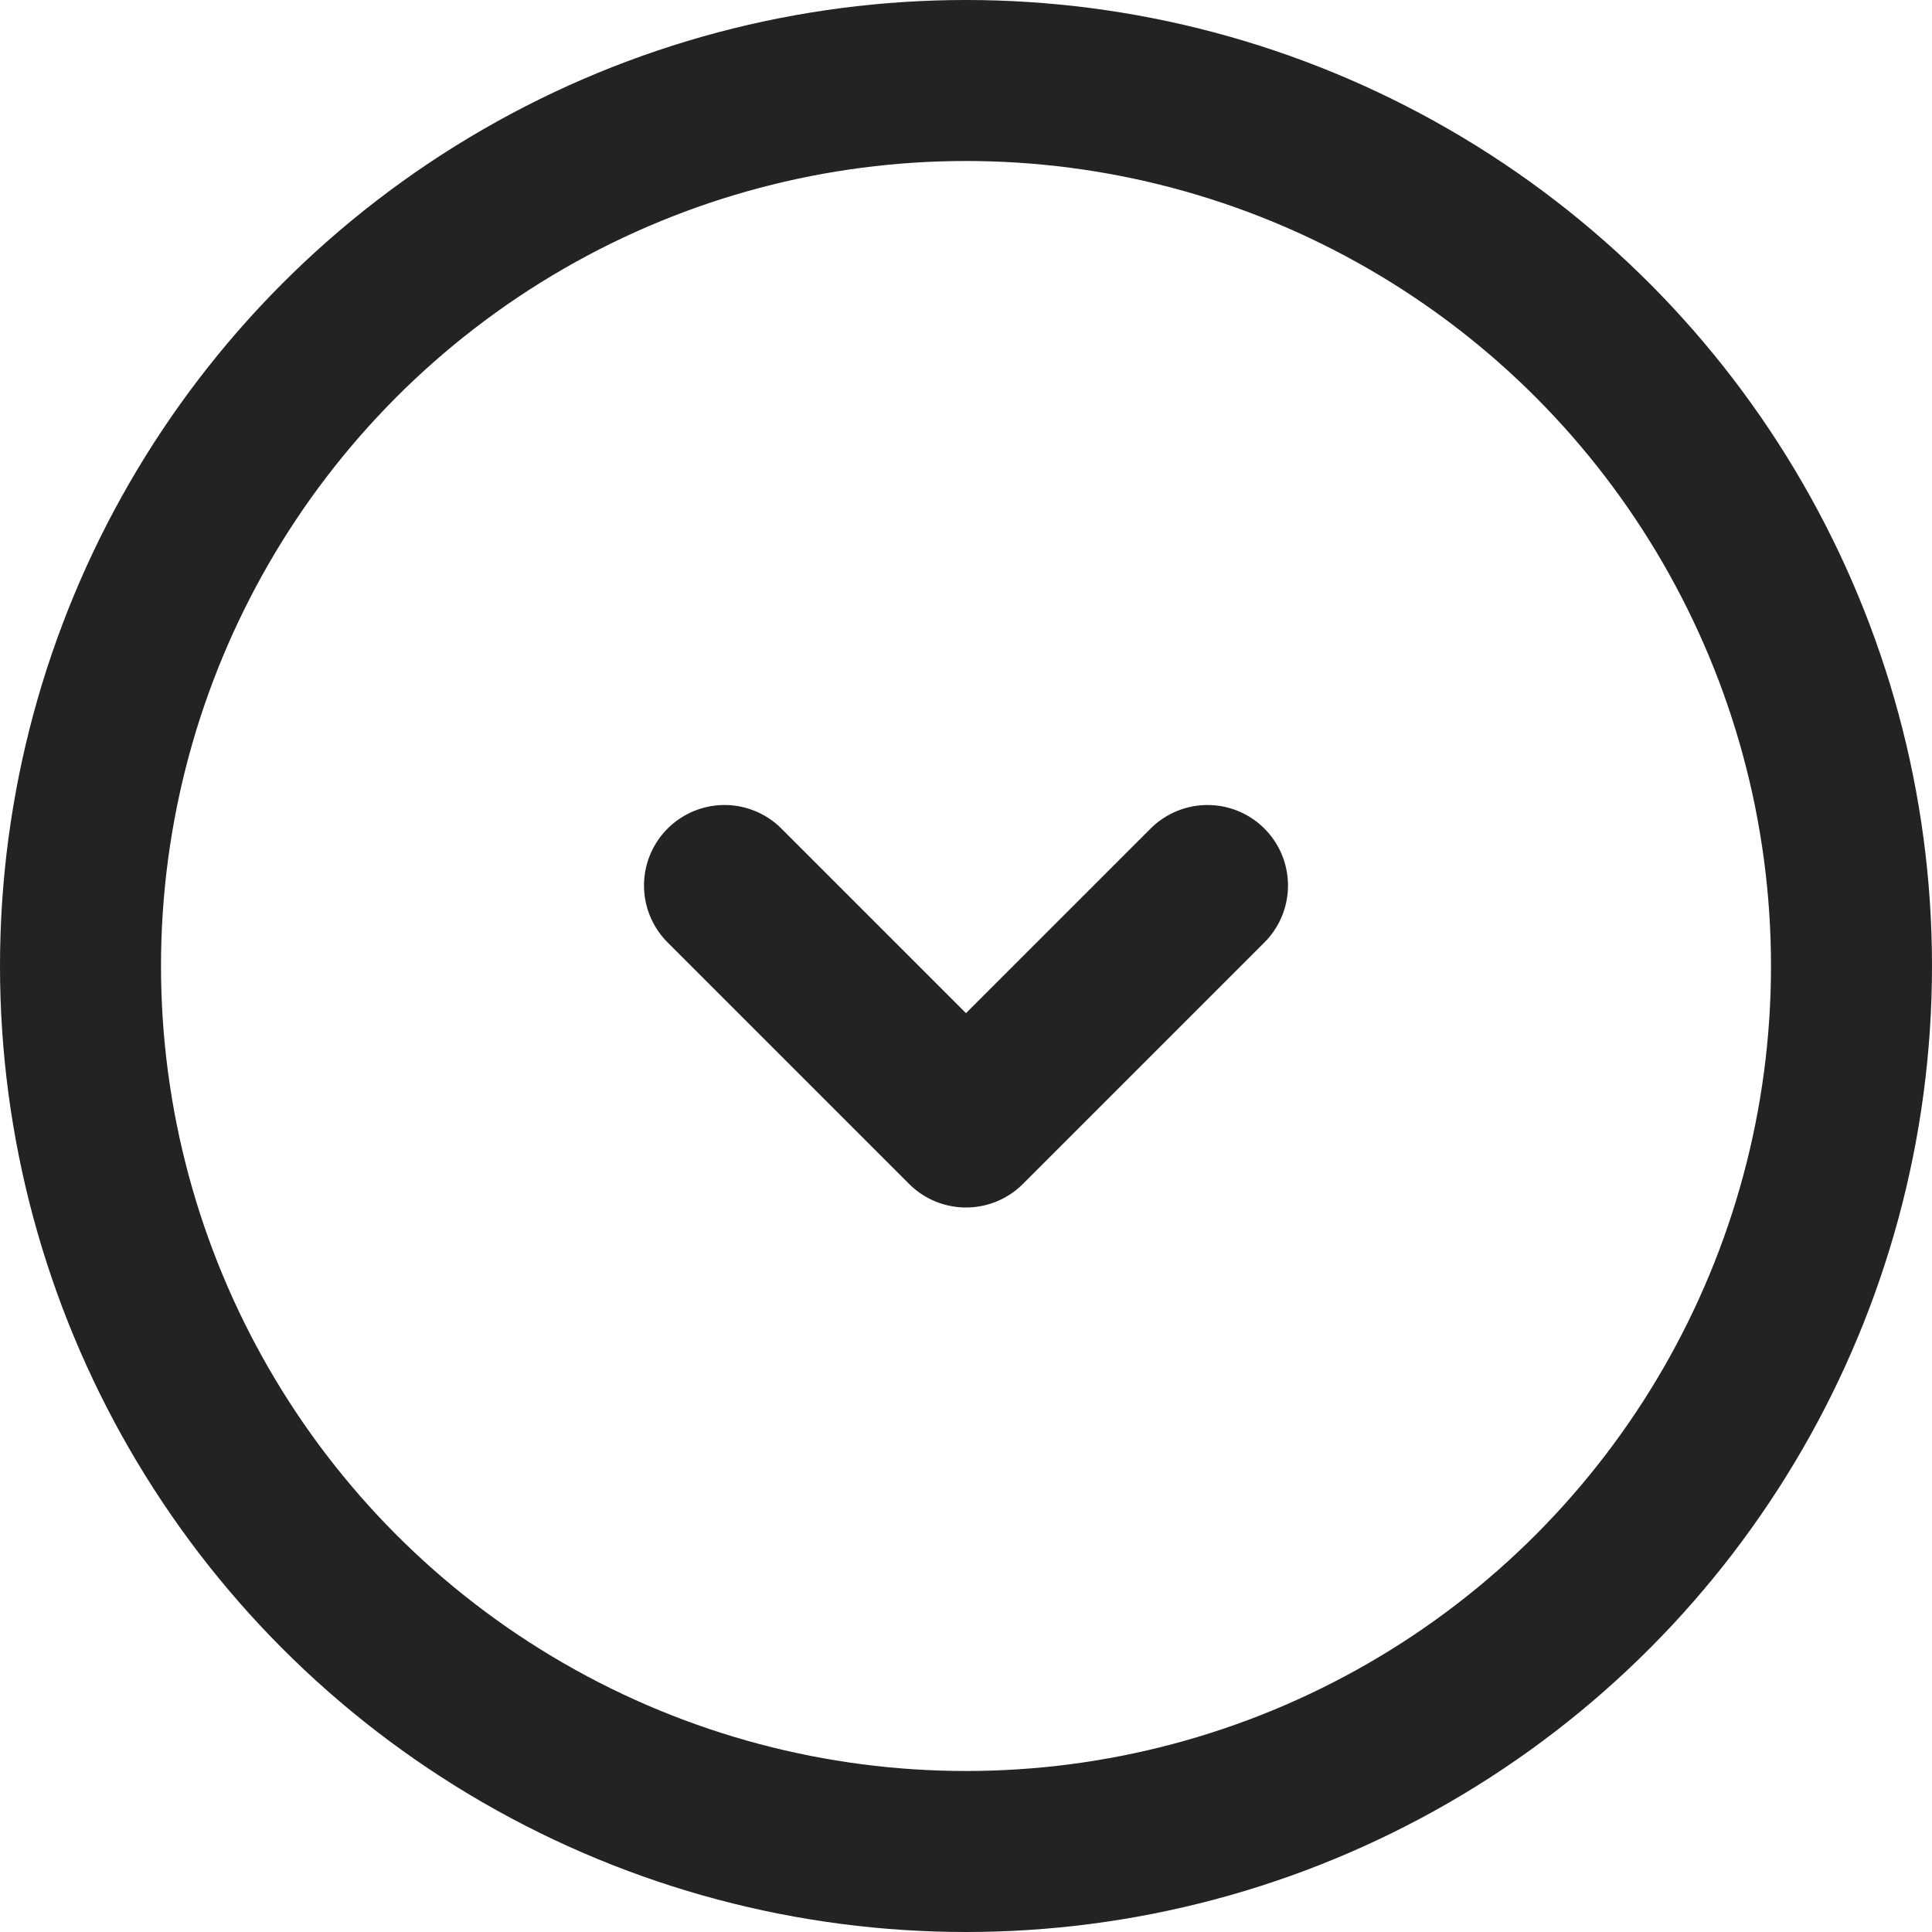
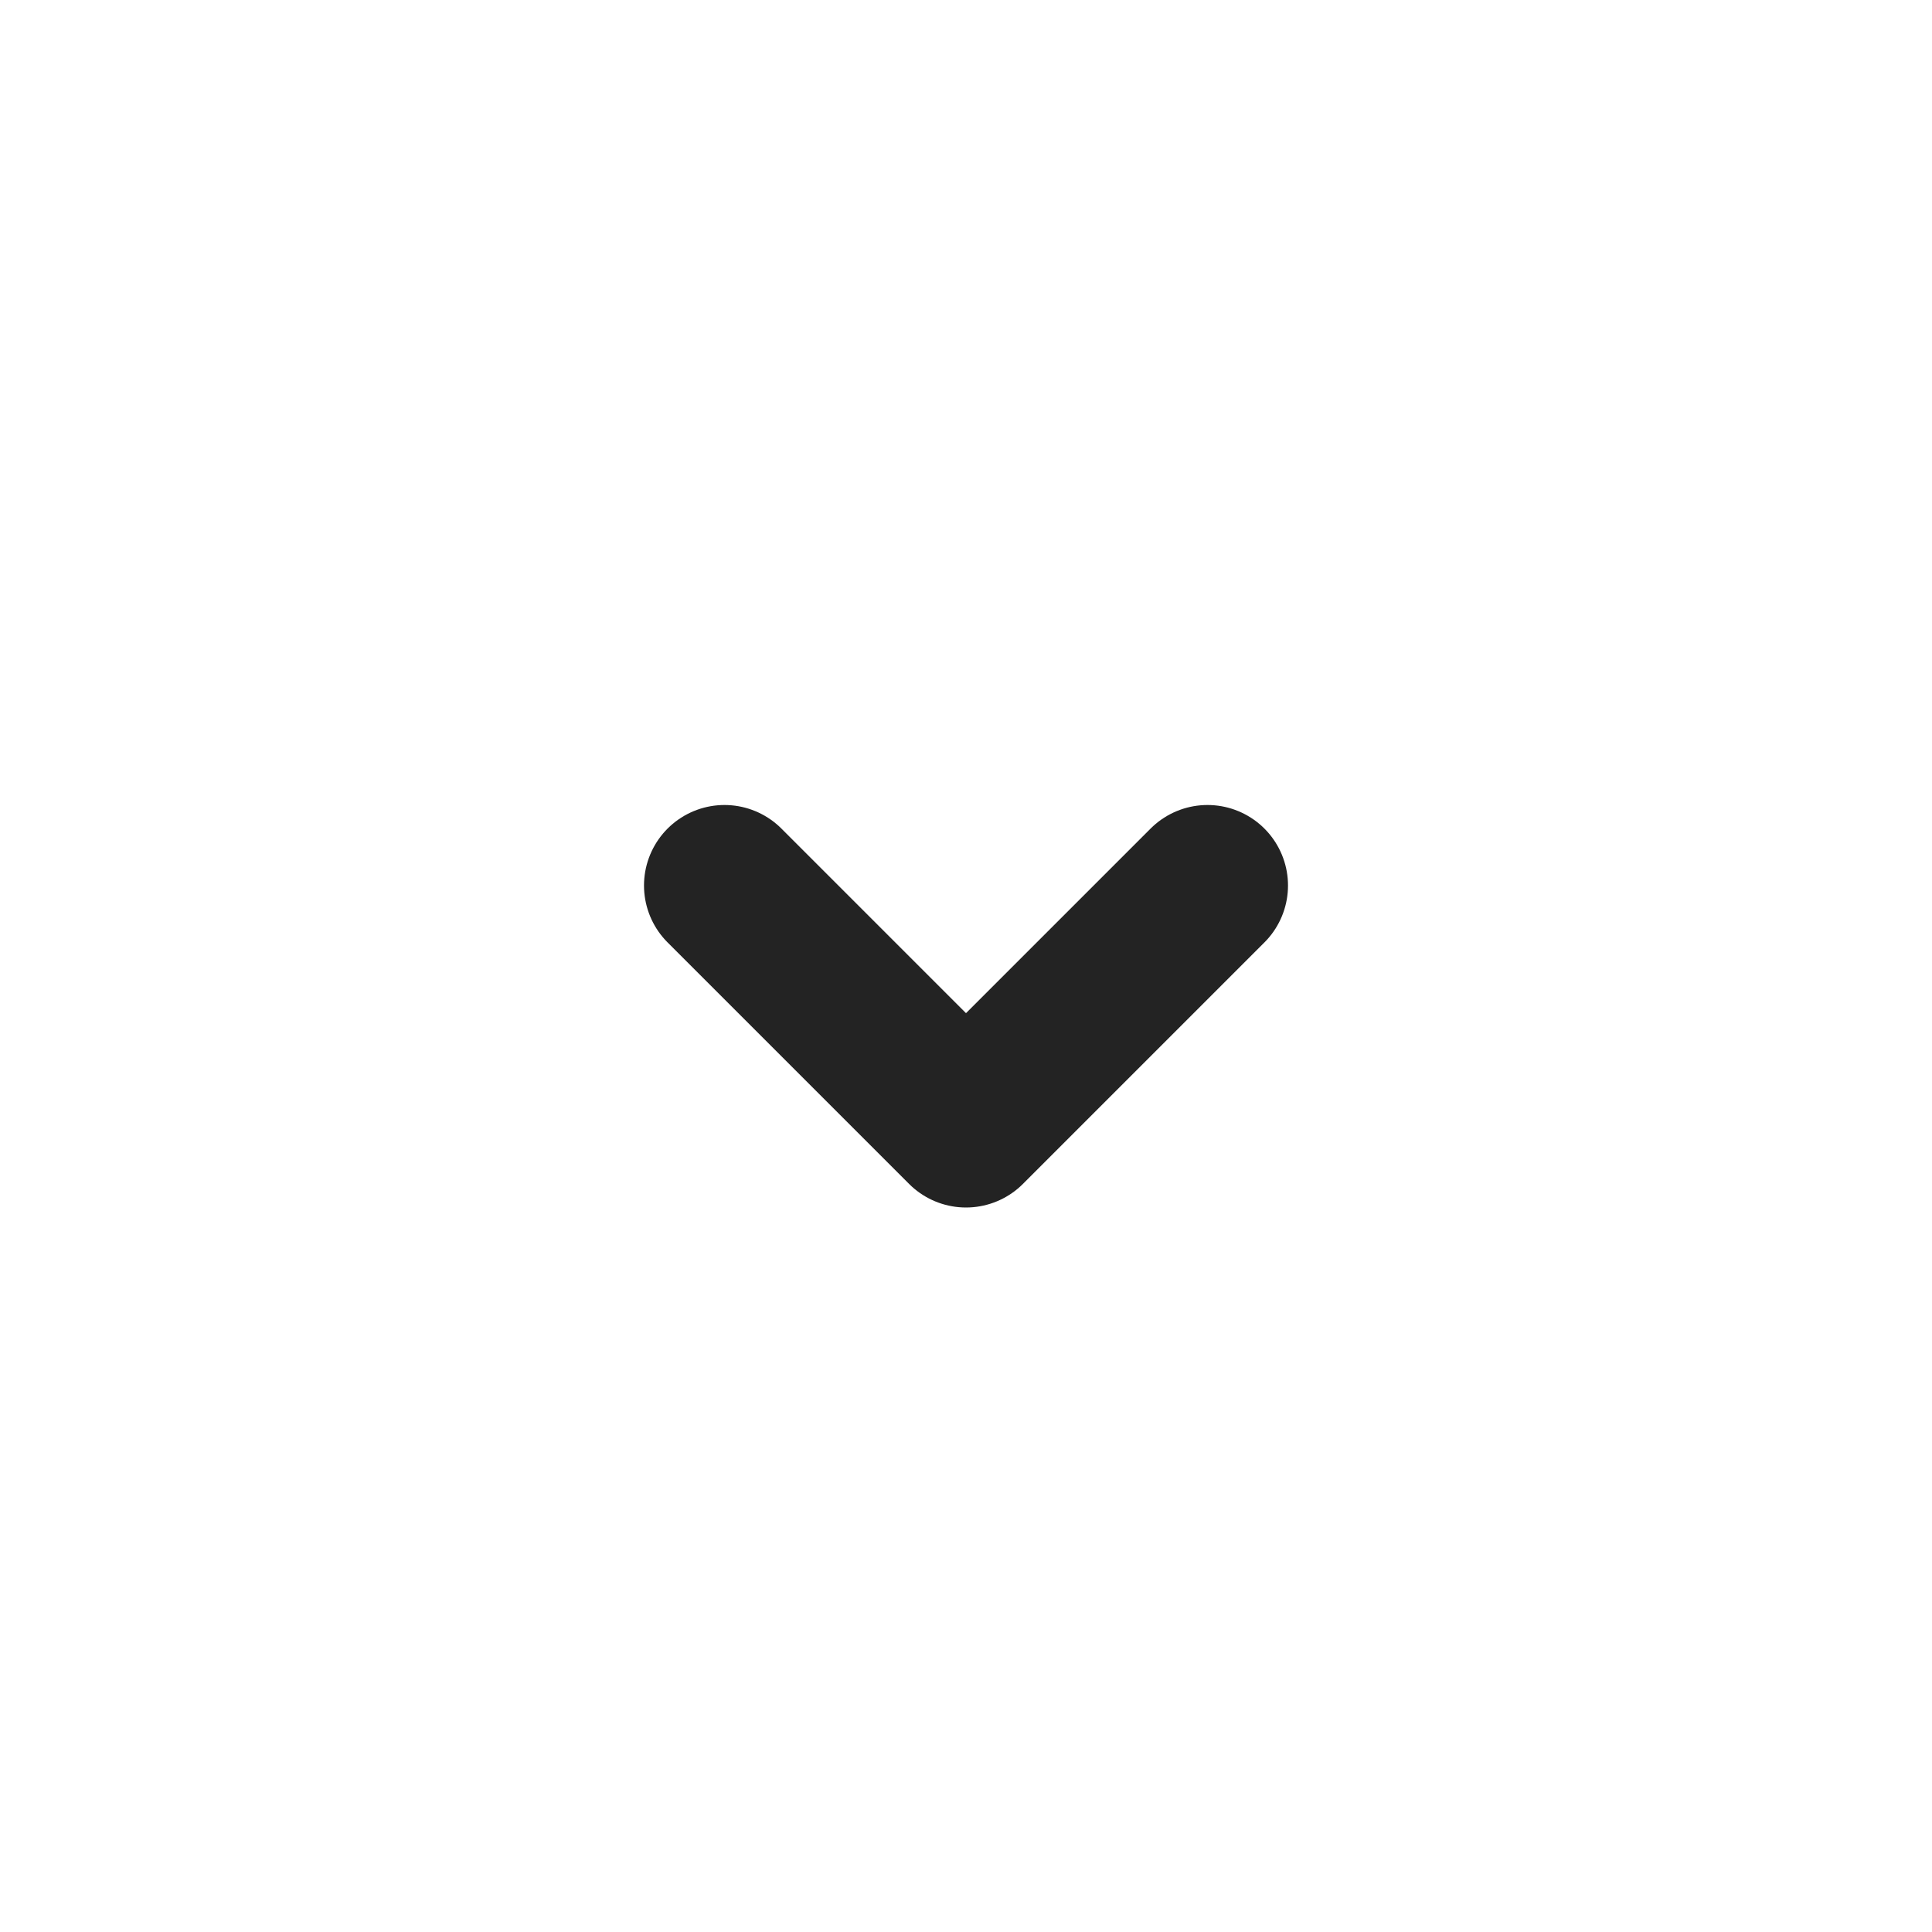
<svg xmlns="http://www.w3.org/2000/svg" width="24" height="24" viewBox="0 0 24 24">
  <g fill="none" fill-rule="evenodd" stroke="#232323" stroke-width="2">
-     <circle cx="12" cy="12" r="11" fill-rule="nonzero" />
    <path stroke-linecap="round" stroke-linejoin="round" d="M9 14L12 11 15 14" transform="matrix(1 0 0 -1 0 25)" />
  </g>
</svg>